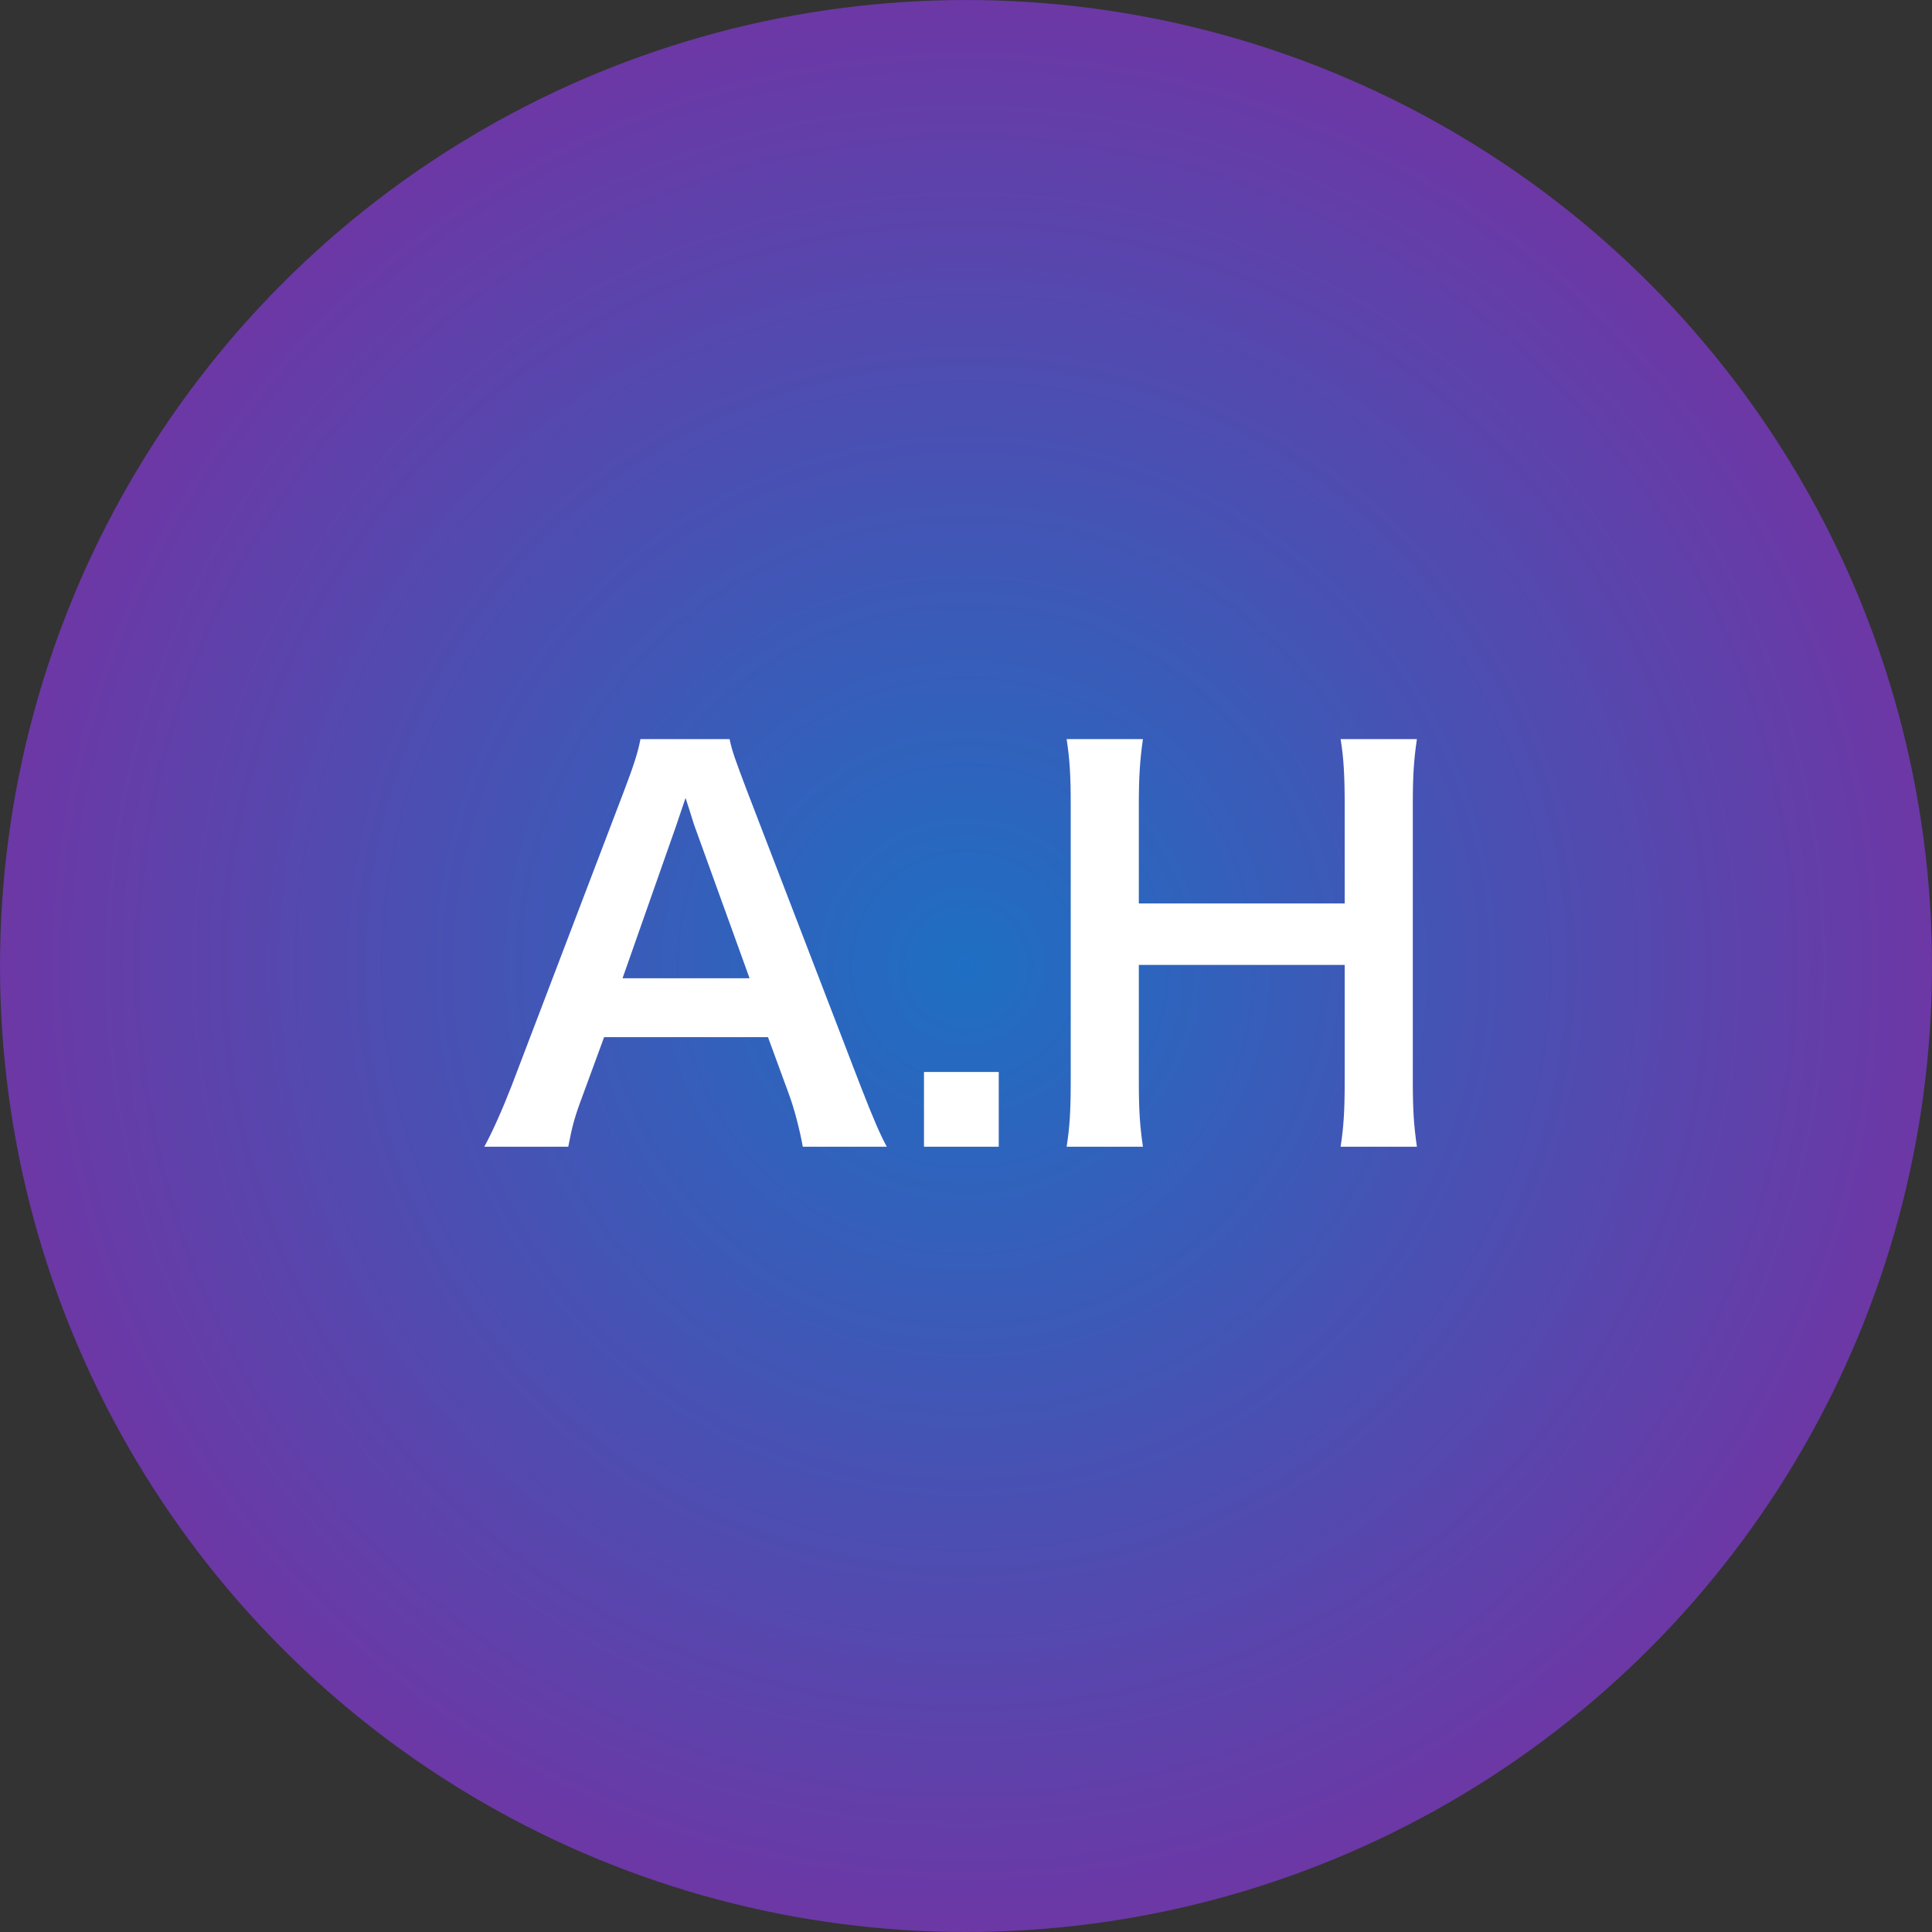
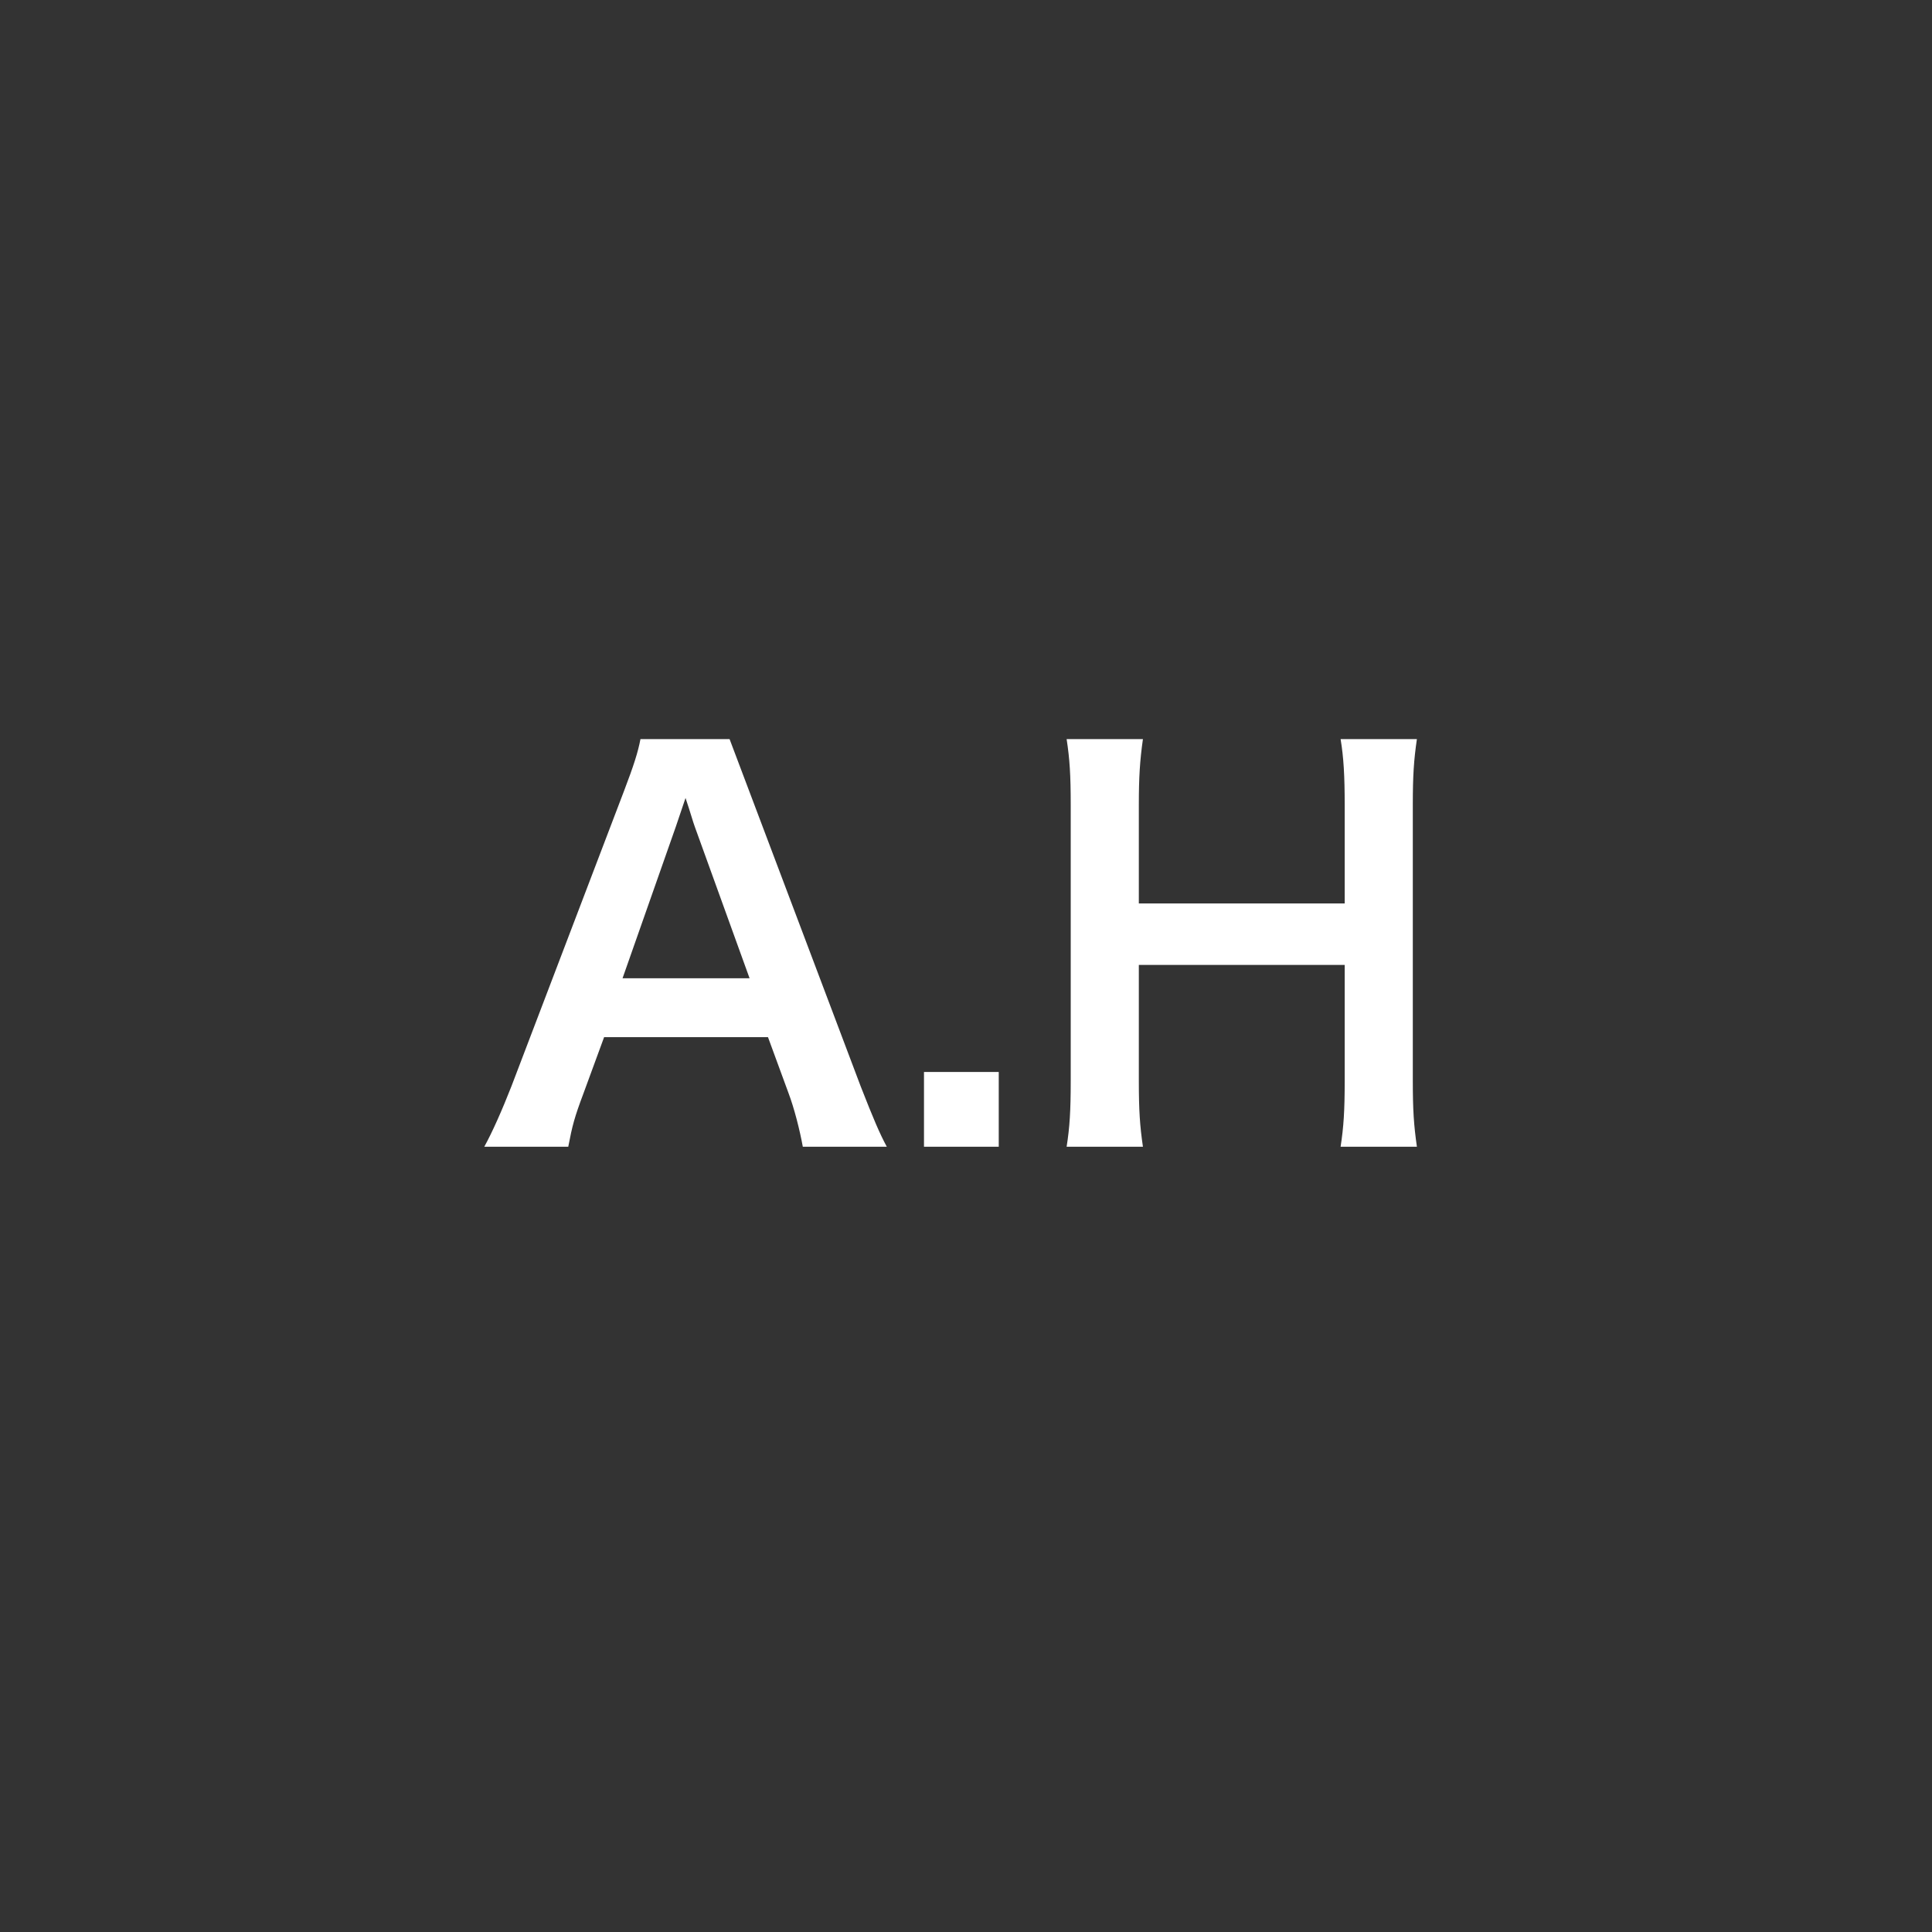
<svg xmlns="http://www.w3.org/2000/svg" width="83" height="83" viewBox="0 0 83 83" fill="none">
  <rect x="0" y="0" width="83" height="83" fill="#333333" stroke="none" />
-   <circle cx="41.5" cy="41.5" r="41.5" fill="url(#paint0_radial_5057_3808)" />
-   <path d="M38.097 49.264H34.489C34.358 48.538 34.115 47.592 33.873 46.954L32.993 44.556H25.953L25.073 46.954C24.677 48.01 24.59 48.34 24.413 49.264H20.805C21.136 48.67 21.576 47.68 21.971 46.668L26.811 33.974C27.23 32.874 27.405 32.324 27.515 31.752H31.343C31.453 32.28 31.585 32.632 32.092 33.974L36.975 46.668C37.526 48.076 37.789 48.692 38.097 49.264ZM32.202 42.026L29.848 35.514C29.759 35.272 29.694 35.008 29.451 34.282C29.099 35.316 29.099 35.316 29.034 35.514L26.745 42.026H32.202ZM42.907 49.264H39.695V46.052H42.907V49.264ZM57.593 31.752H60.871C60.739 32.654 60.695 33.314 60.695 34.568V46.426C60.695 47.702 60.739 48.34 60.871 49.264H57.593C57.725 48.406 57.769 47.724 57.769 46.426V41.454H48.925V46.426C48.925 47.702 48.969 48.362 49.101 49.264H45.823C45.955 48.428 45.999 47.724 45.999 46.426V34.59C45.999 33.292 45.955 32.61 45.823 31.752H49.101C48.969 32.676 48.925 33.402 48.925 34.568V38.814H57.769V34.59C57.769 33.336 57.725 32.544 57.593 31.752Z" fill="white" />
+   <path d="M38.097 49.264H34.489C34.358 48.538 34.115 47.592 33.873 46.954L32.993 44.556H25.953L25.073 46.954C24.677 48.01 24.59 48.34 24.413 49.264H20.805C21.136 48.67 21.576 47.68 21.971 46.668L26.811 33.974C27.23 32.874 27.405 32.324 27.515 31.752H31.343L36.975 46.668C37.526 48.076 37.789 48.692 38.097 49.264ZM32.202 42.026L29.848 35.514C29.759 35.272 29.694 35.008 29.451 34.282C29.099 35.316 29.099 35.316 29.034 35.514L26.745 42.026H32.202ZM42.907 49.264H39.695V46.052H42.907V49.264ZM57.593 31.752H60.871C60.739 32.654 60.695 33.314 60.695 34.568V46.426C60.695 47.702 60.739 48.34 60.871 49.264H57.593C57.725 48.406 57.769 47.724 57.769 46.426V41.454H48.925V46.426C48.925 47.702 48.969 48.362 49.101 49.264H45.823C45.955 48.428 45.999 47.724 45.999 46.426V34.59C45.999 33.292 45.955 32.61 45.823 31.752H49.101C48.969 32.676 48.925 33.402 48.925 34.568V38.814H57.769V34.59C57.769 33.336 57.725 32.544 57.593 31.752Z" fill="white" />
  <defs>
    <radialGradient id="paint0_radial_5057_3808" cx="0" cy="0" r="1" gradientUnits="userSpaceOnUse" gradientTransform="translate(41.5 41.5) rotate(90) scale(41.5)">
      <stop stop-color="#1E6FC3" />
      <stop offset="1" stop-color="#6D37A5" />
    </radialGradient>
  </defs>
</svg>